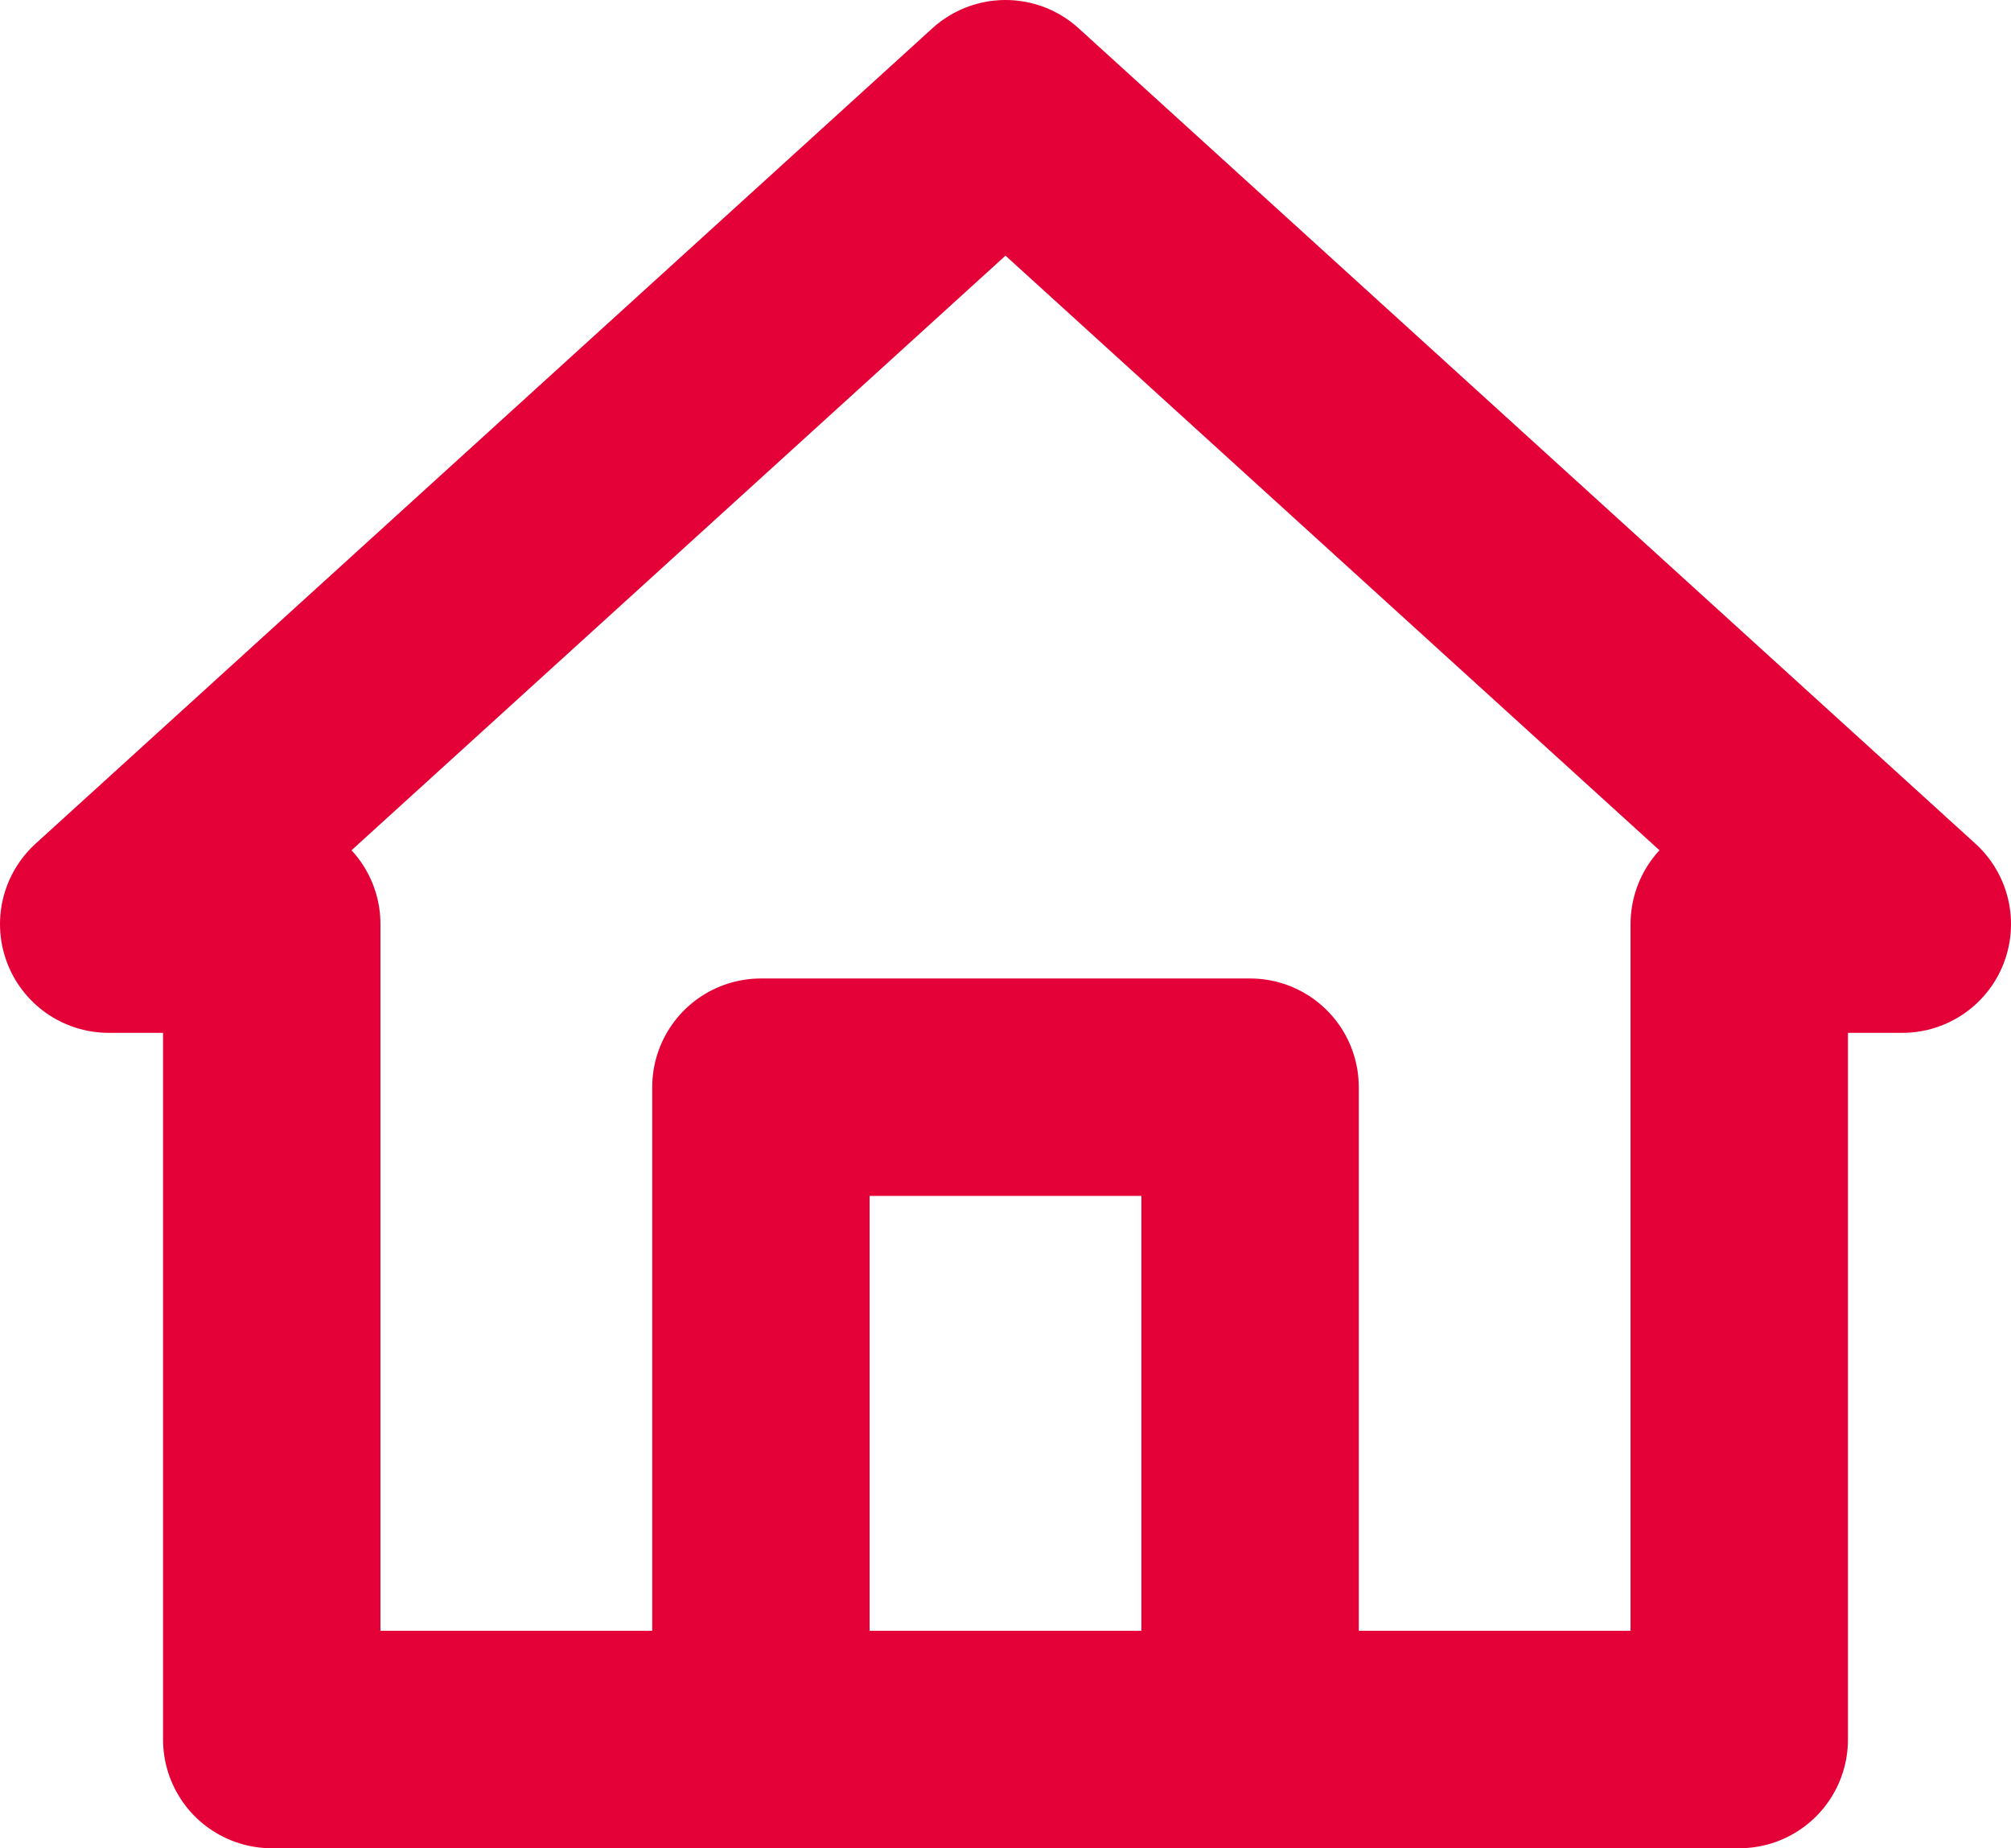
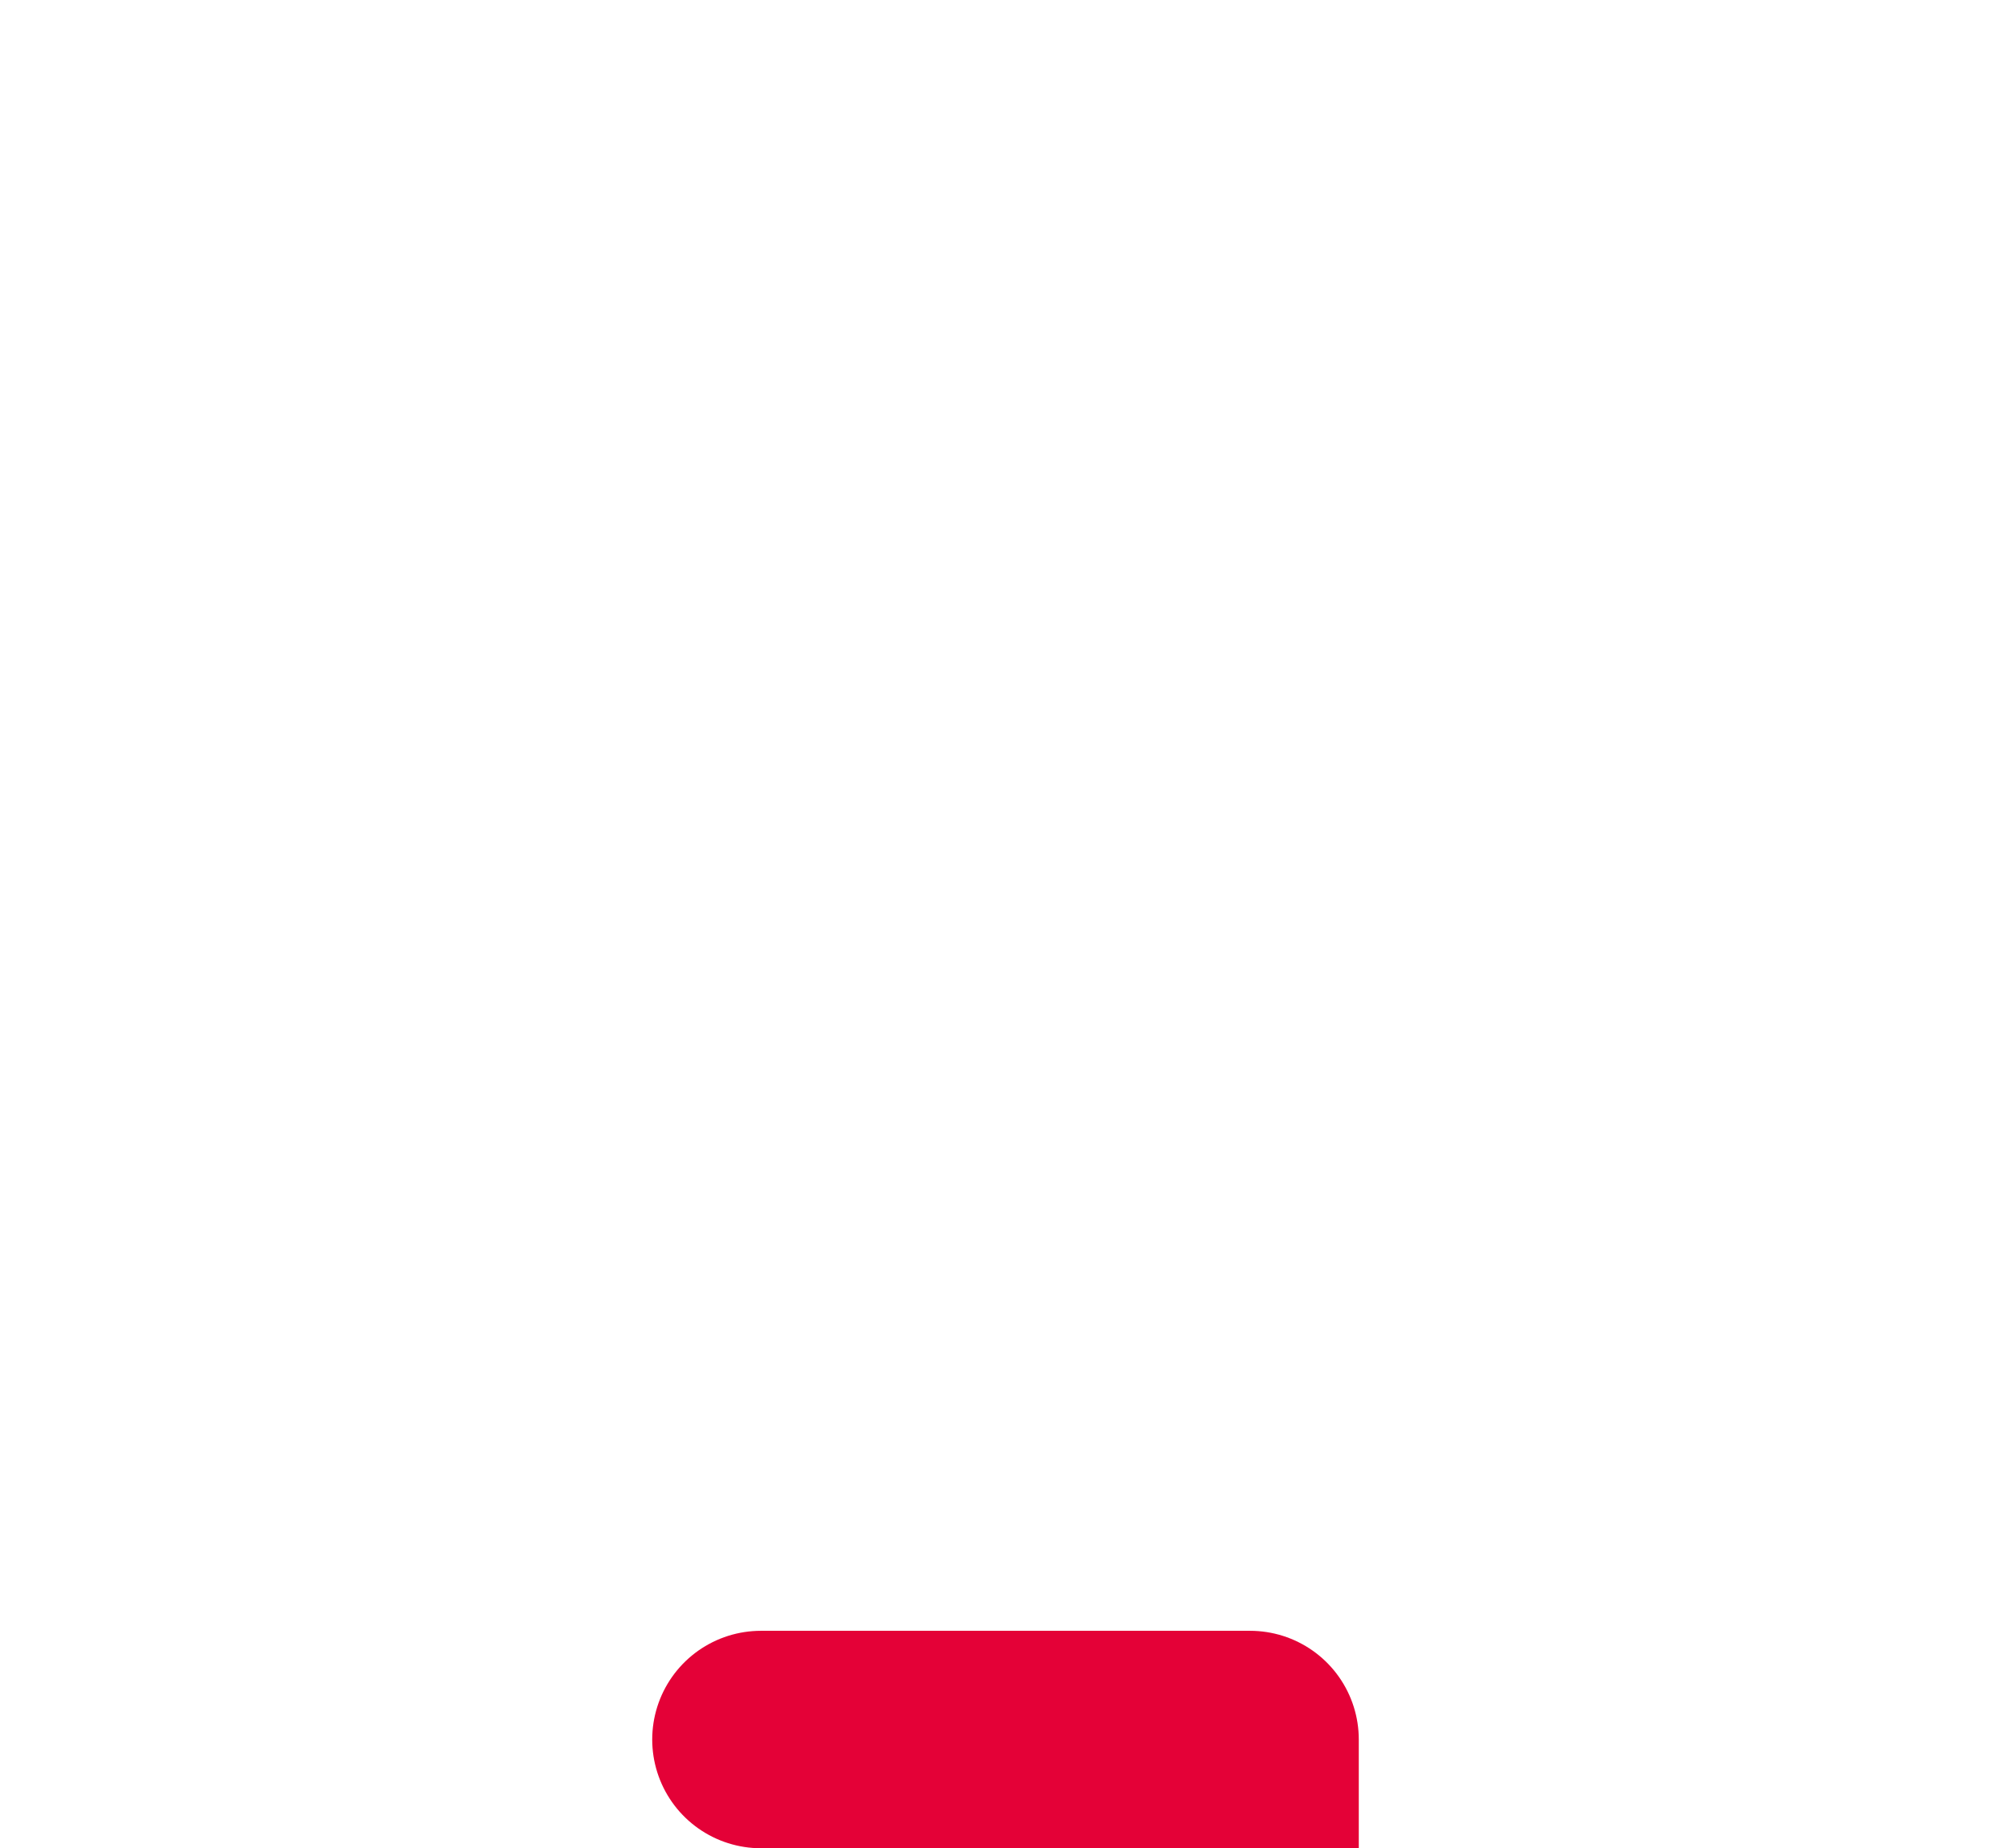
<svg xmlns="http://www.w3.org/2000/svg" id="icon_home" width="18.5" height="17" viewBox="0 0 18.5 17">
-   <path id="パス_240" data-name="パス 240" d="M7,16V10h4.5v6" fill="none" stroke="#e40137" stroke-linecap="round" stroke-linejoin="round" stroke-width="2" />
-   <path id="パス_241" data-name="パス 241" d="M2.5,8.5V16H16V8.5h1.5L9.25,1,1,8.5Z" fill="none" stroke="#e40137" stroke-linecap="round" stroke-linejoin="round" stroke-width="2" />
+   <path id="パス_240" data-name="パス 240" d="M7,16h4.5v6" fill="none" stroke="#e40137" stroke-linecap="round" stroke-linejoin="round" stroke-width="2" />
</svg>